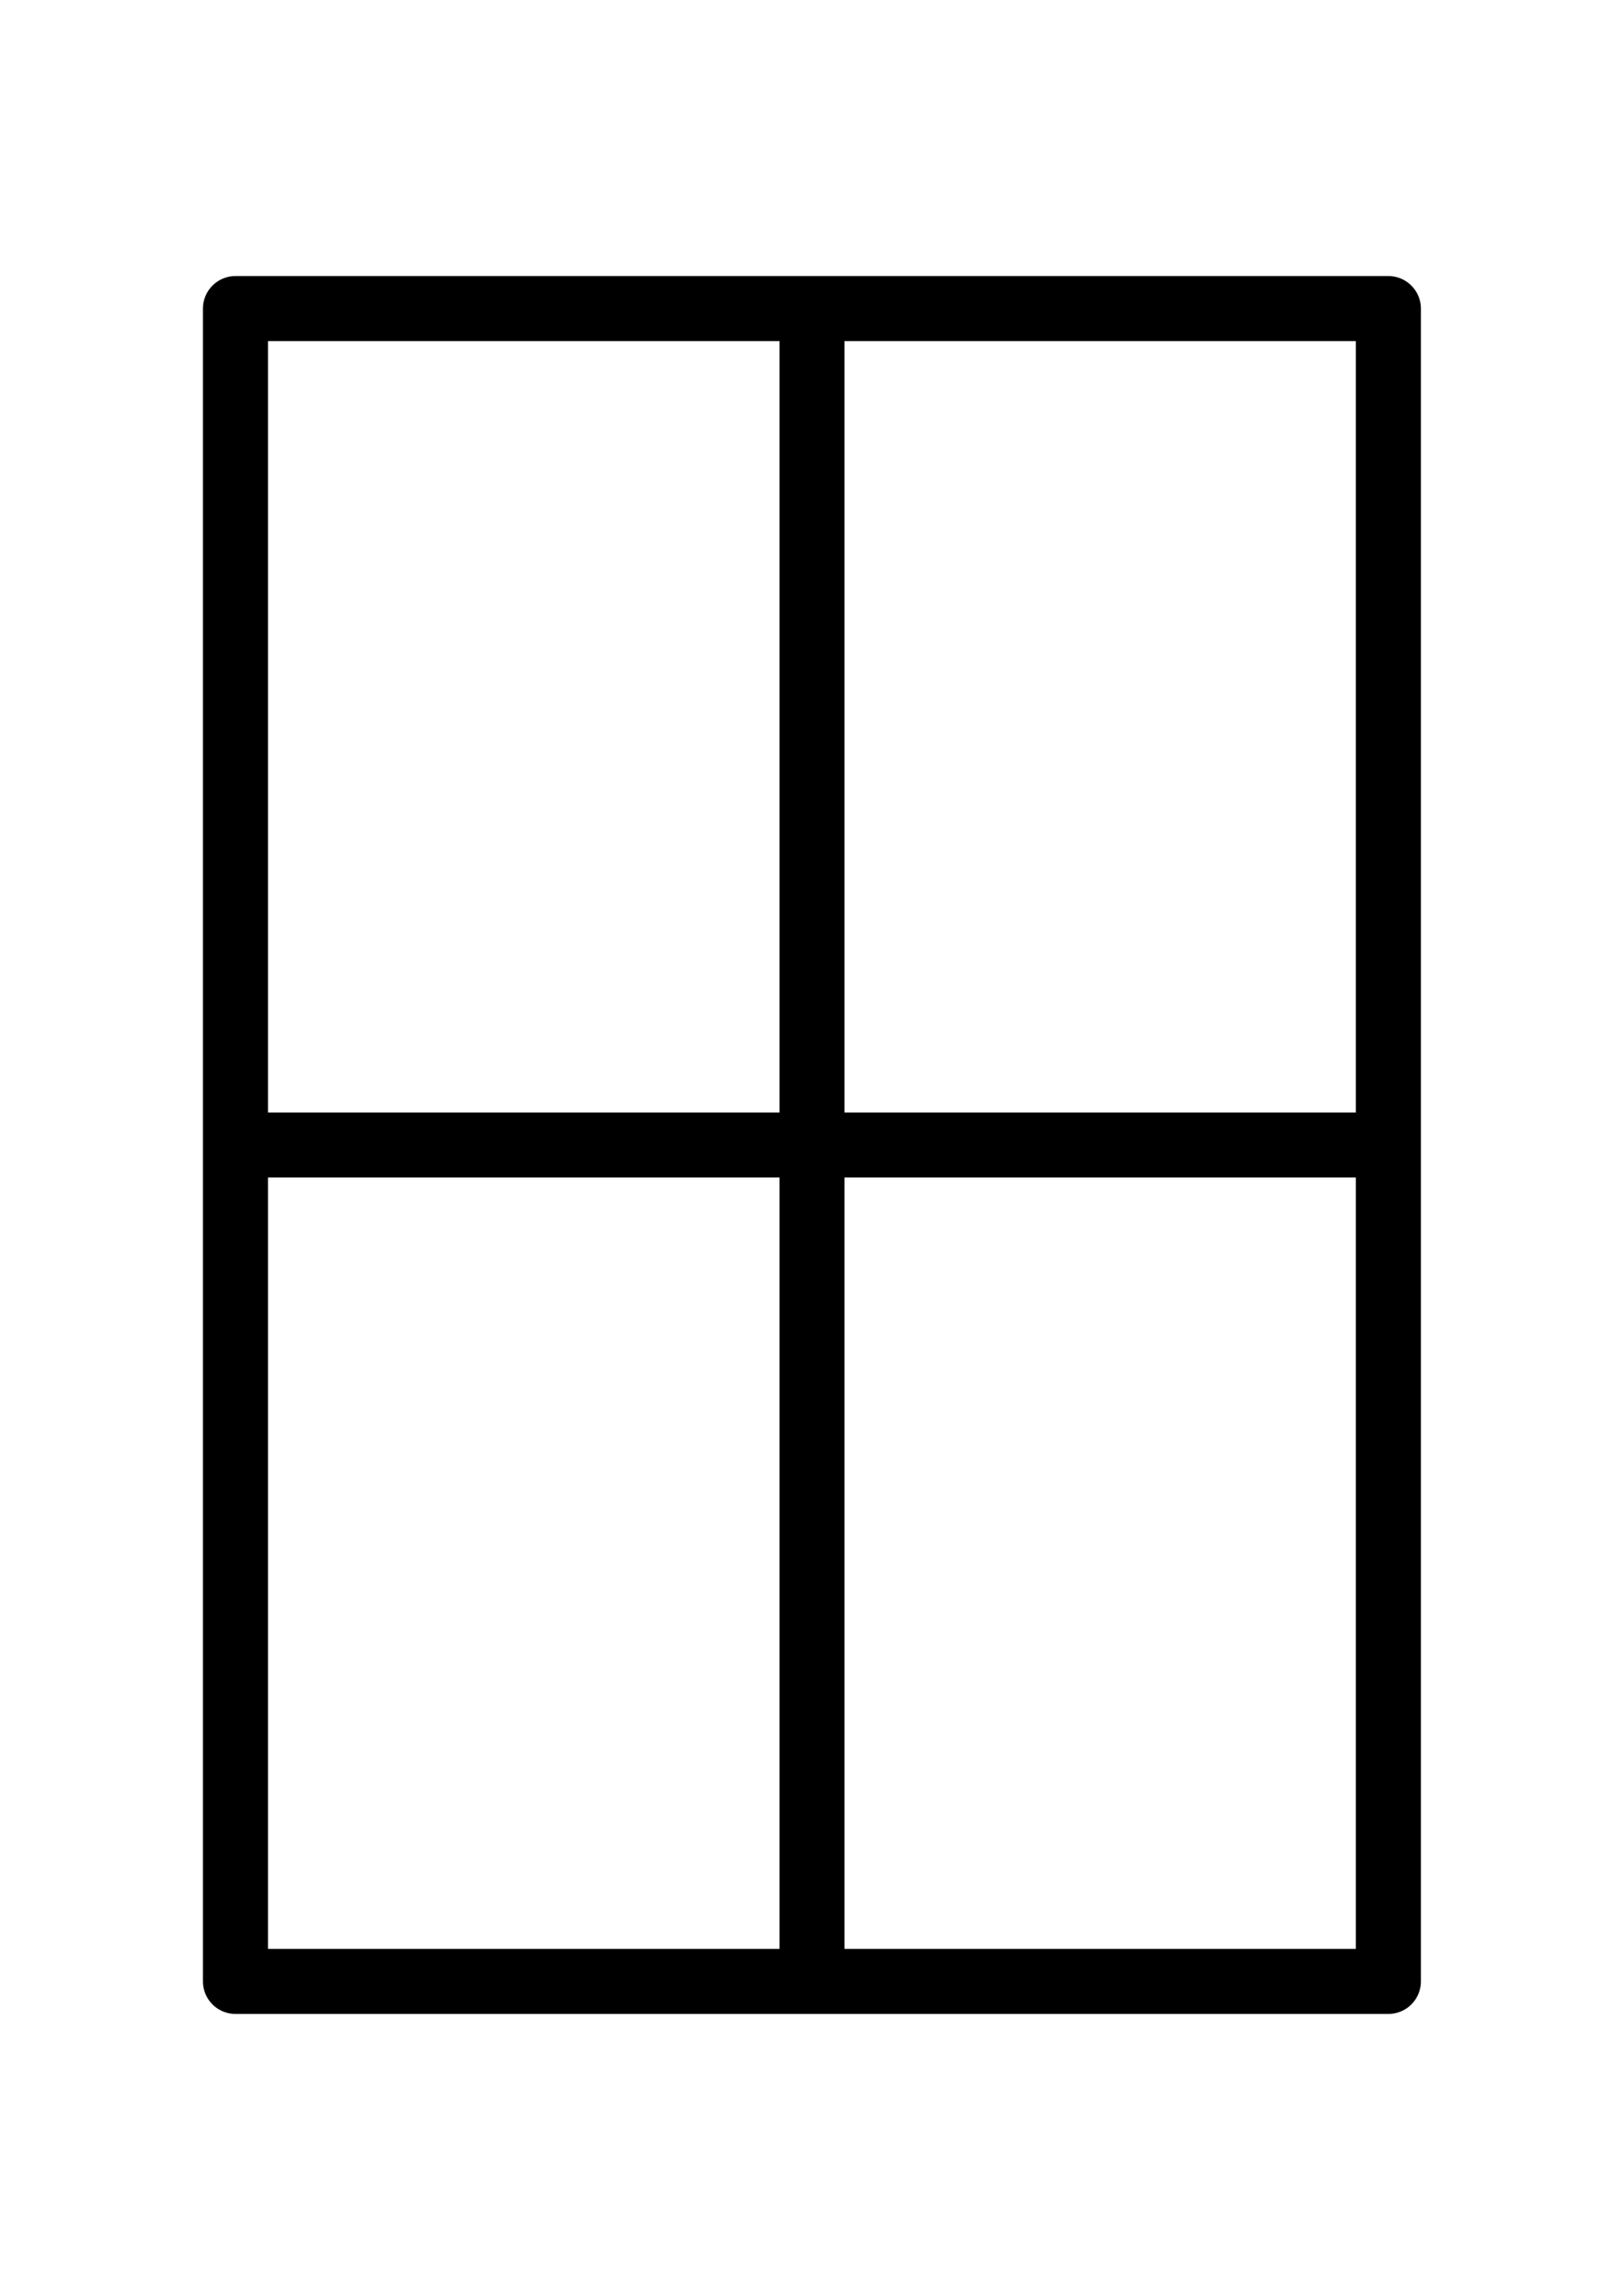
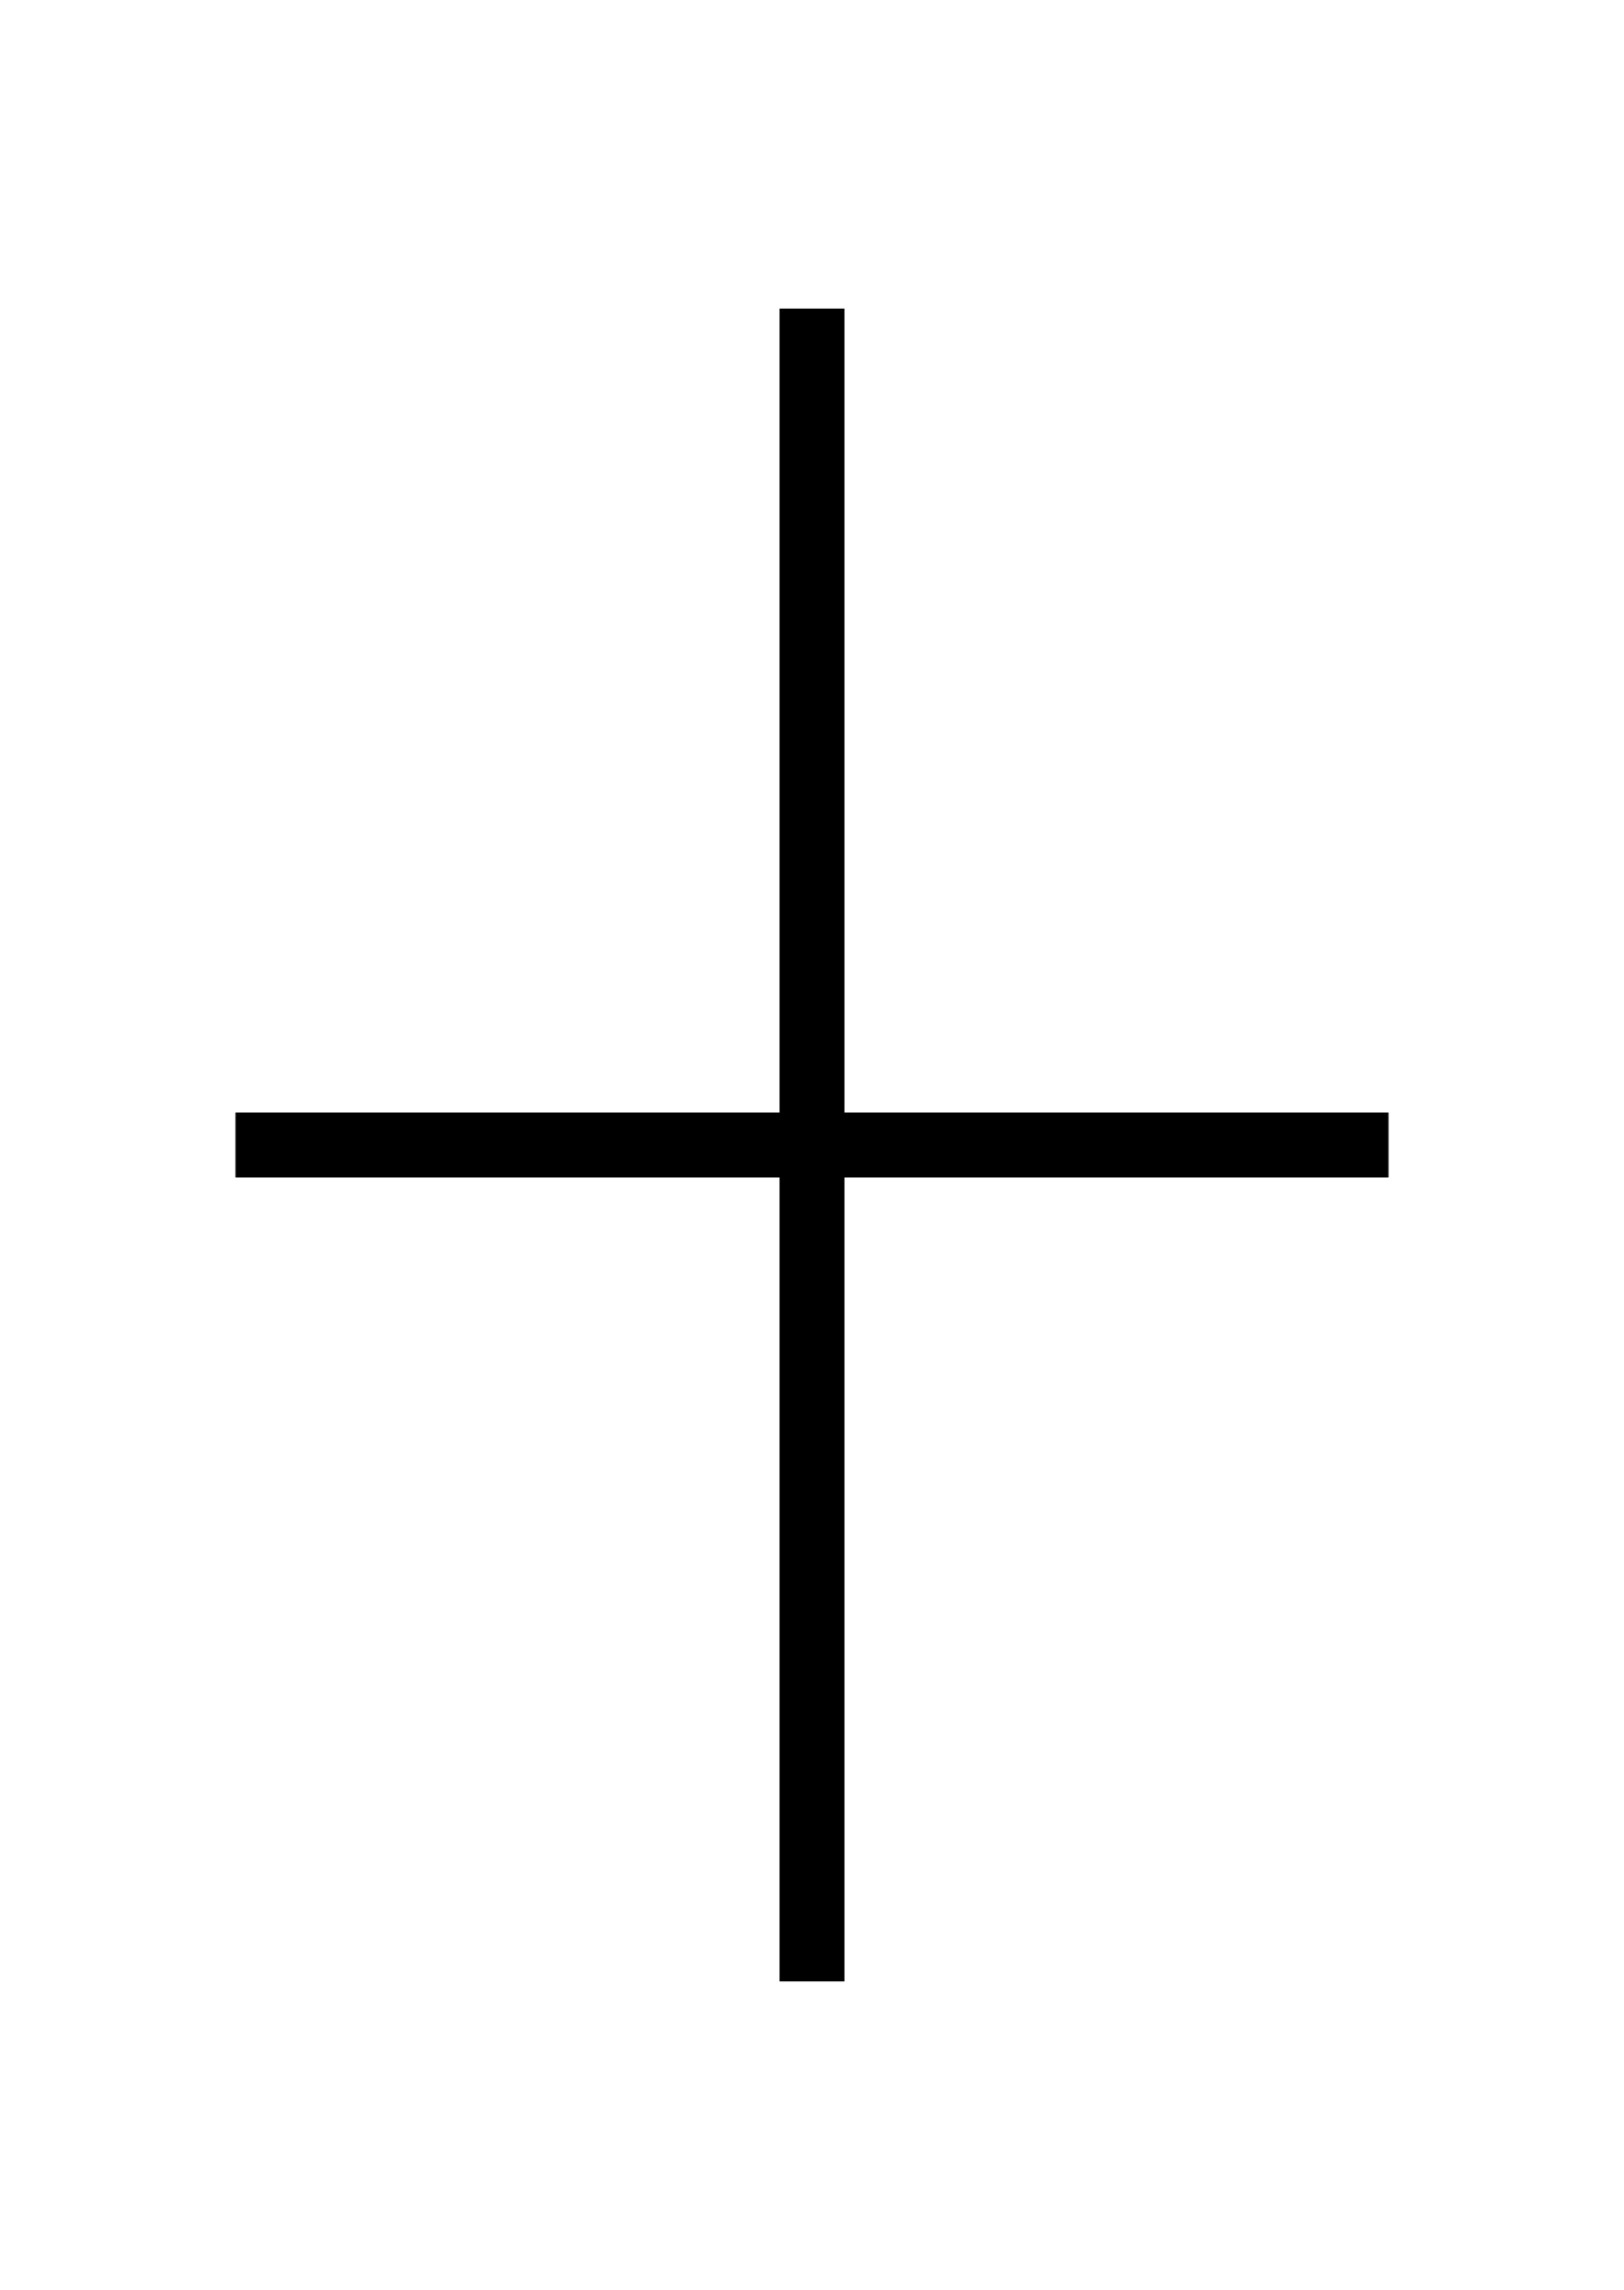
<svg xmlns="http://www.w3.org/2000/svg" width="100" height="141" version="1.1" viewBox="0 0 100 141">
  <g fill="none" stroke="#000">
-     <rect x="14.5" y="19" width="70.99" height="103" stroke-linecap="round" stroke-linejoin="round" stroke-width="4.006" />
    <path d="m14.5 70.5h71" stroke-width="4" />
    <path d="m50 19v103" stroke-width="4" />
  </g>
</svg>